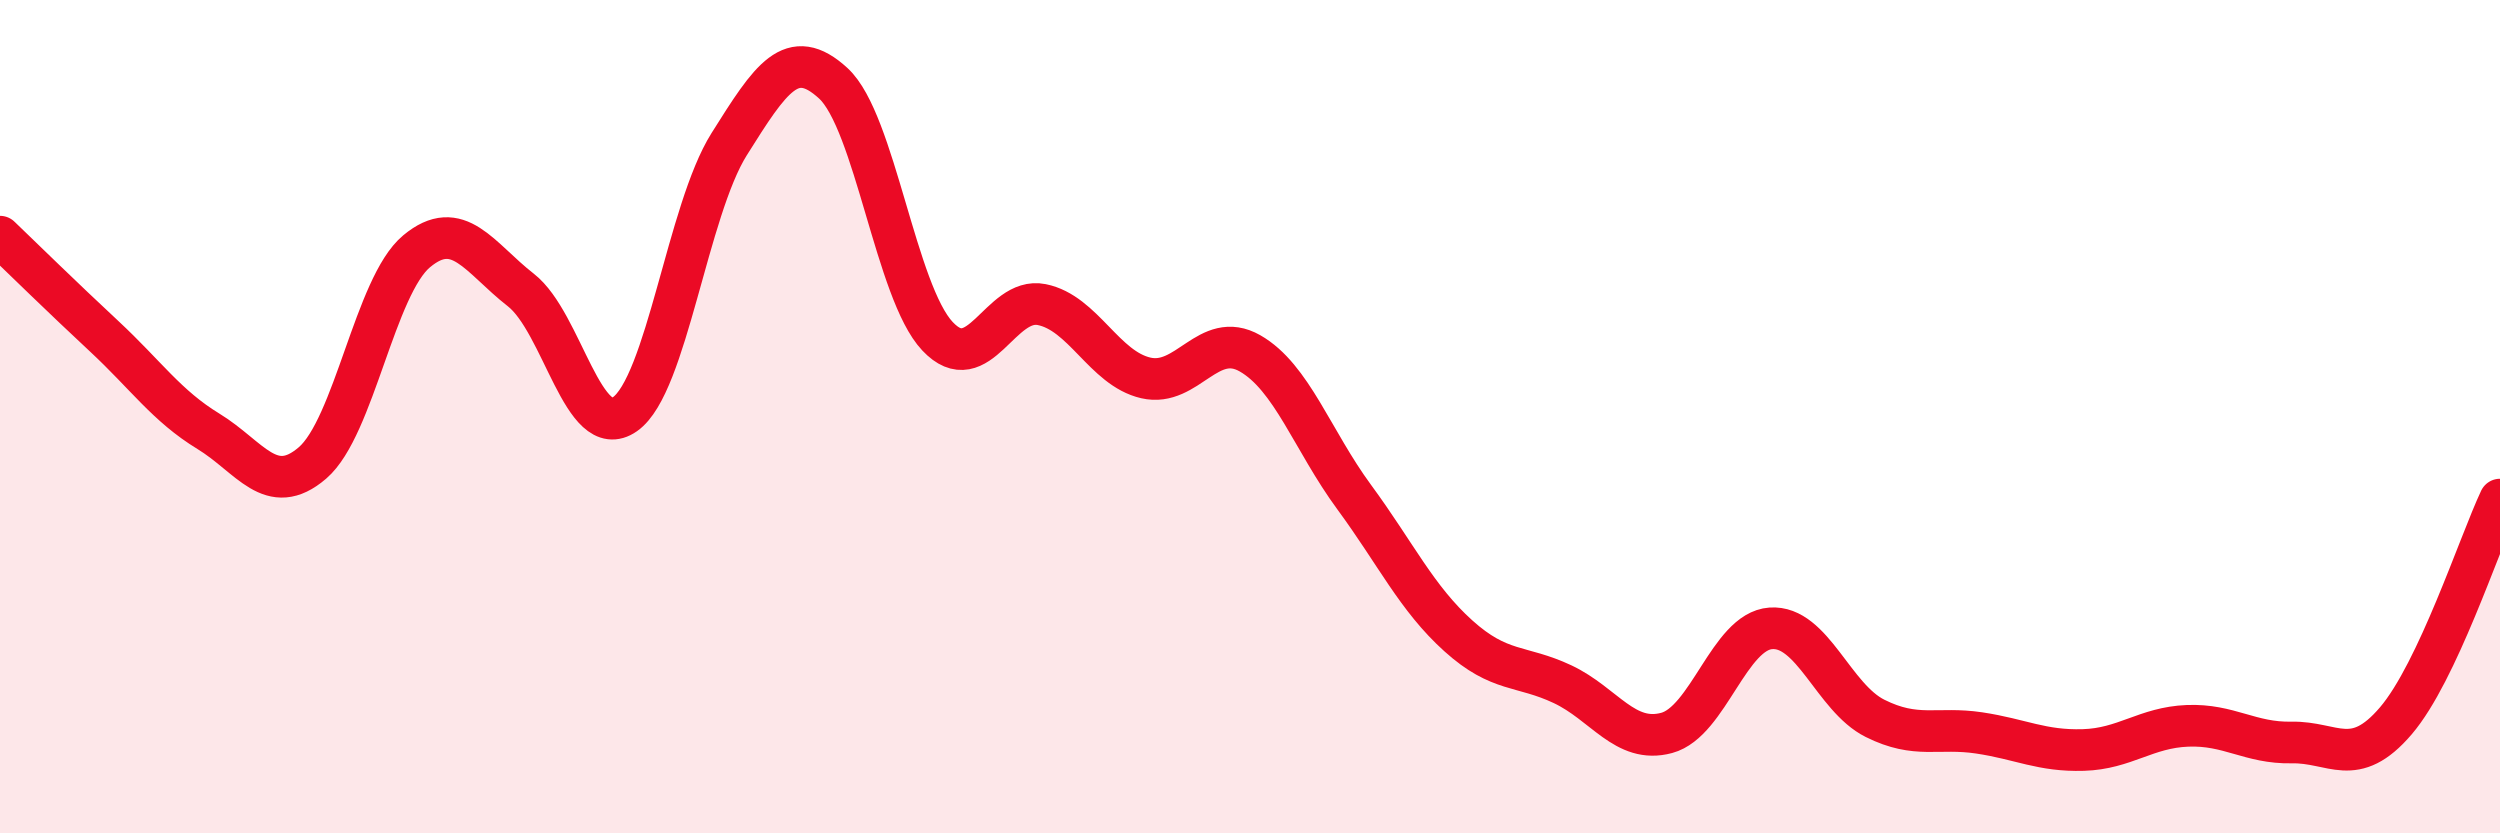
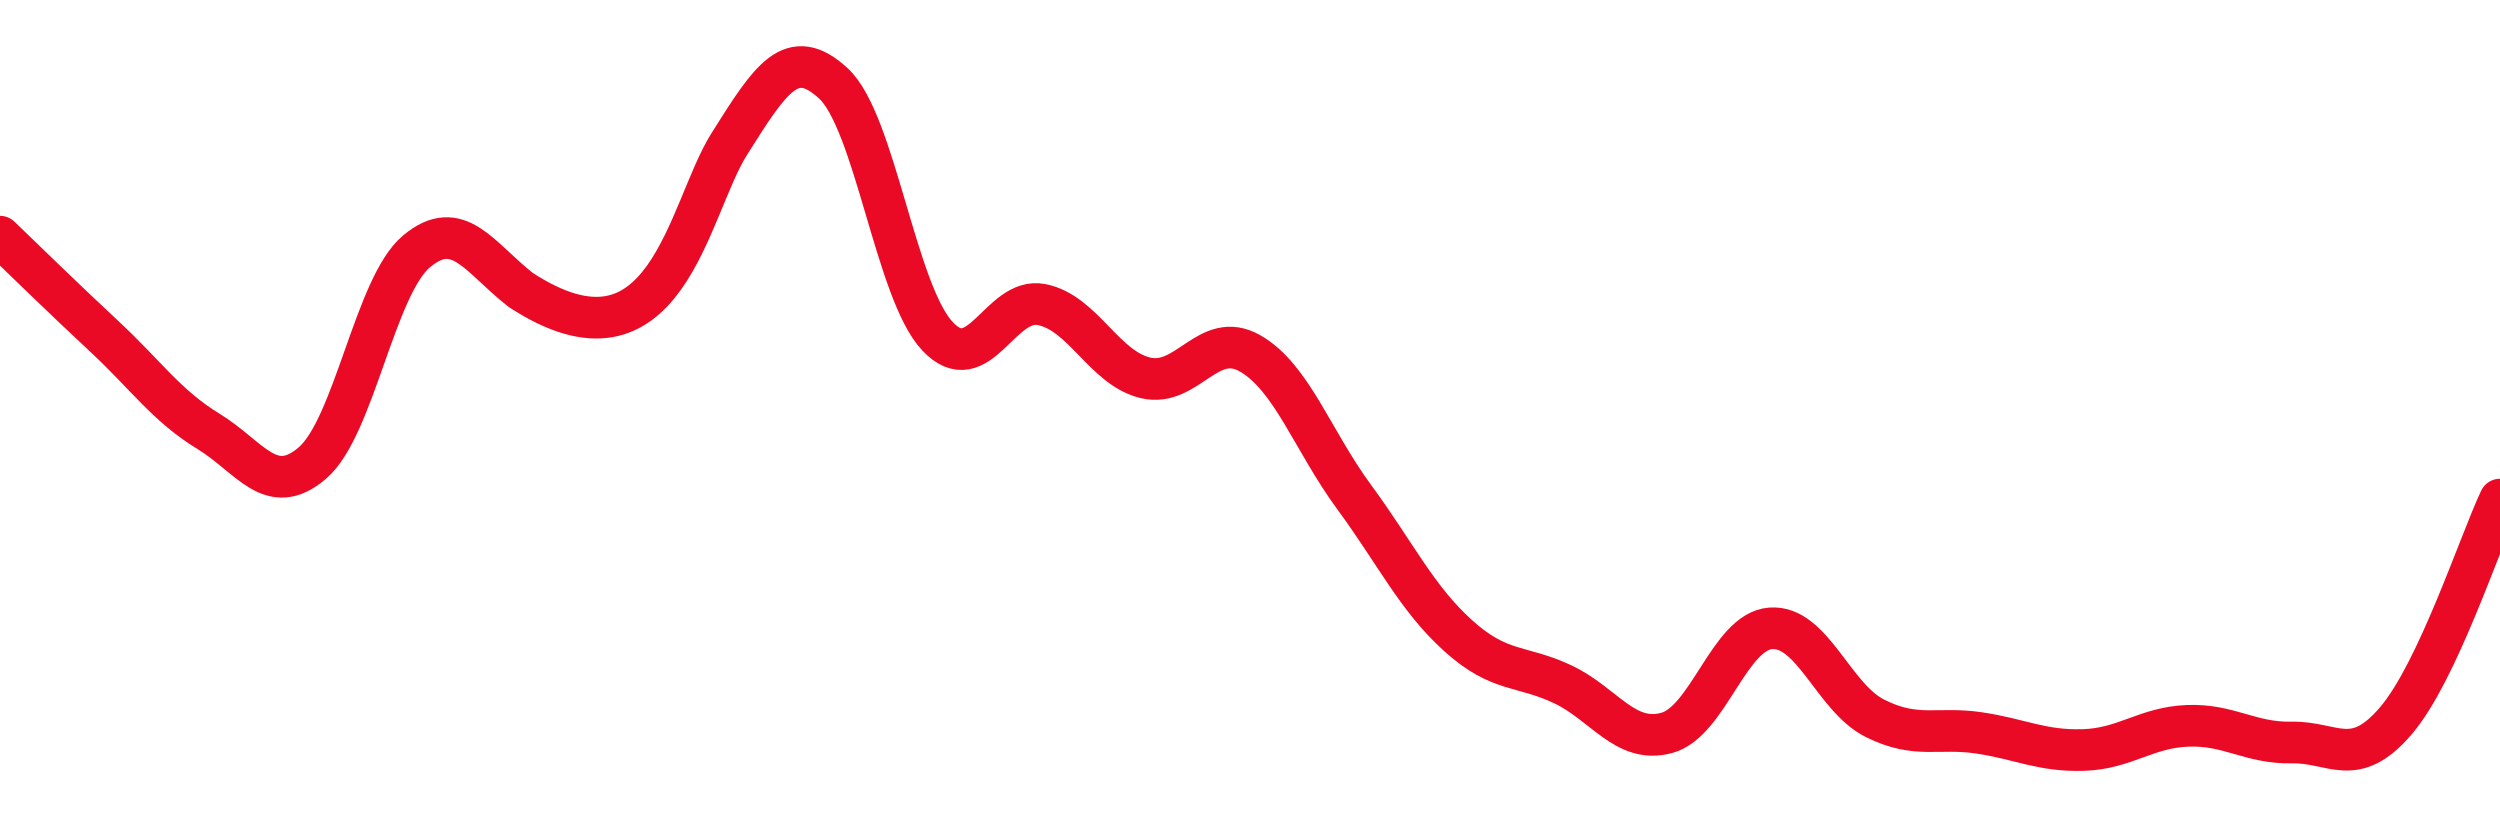
<svg xmlns="http://www.w3.org/2000/svg" width="60" height="20" viewBox="0 0 60 20">
-   <path d="M 0,5.68 C 0.5,6.16 1.5,7.14 2.5,8.07 C 3.5,9 4,9.74 5,10.35 C 6,10.96 6.5,11.97 7.5,11.11 C 8.5,10.25 9,6.86 10,6.03 C 11,5.2 11.5,6.18 12.5,6.96 C 13.5,7.74 14,10.64 15,9.94 C 16,9.24 16.5,5.05 17.5,3.46 C 18.5,1.87 19,1.08 20,2 C 21,2.92 21.5,7.01 22.5,8.07 C 23.5,9.13 24,7.11 25,7.31 C 26,7.51 26.5,8.84 27.5,9.07 C 28.5,9.3 29,7.91 30,8.48 C 31,9.05 31.5,10.57 32.5,11.93 C 33.5,13.29 34,14.36 35,15.26 C 36,16.16 36.5,15.95 37.5,16.42 C 38.5,16.89 39,17.86 40,17.59 C 41,17.32 41.5,15.15 42.5,15.08 C 43.5,15.01 44,16.74 45,17.24 C 46,17.74 46.5,17.44 47.5,17.59 C 48.5,17.74 49,18.03 50,18 C 51,17.97 51.5,17.46 52.5,17.42 C 53.5,17.38 54,17.84 55,17.82 C 56,17.8 56.5,18.47 57.5,17.3 C 58.5,16.13 59.5,13.05 60,11.99L60 20L0 20Z" fill="#EB0A25" opacity="0.1" stroke-linecap="round" stroke-linejoin="round" />
-   <path d="M 0,5.68 C 0.5,6.16 1.5,7.14 2.5,8.07 C 3.5,9 4,9.74 5,10.35 C 6,10.96 6.5,11.97 7.5,11.11 C 8.5,10.25 9,6.86 10,6.03 C 11,5.2 11.5,6.18 12.5,6.96 C 13.5,7.74 14,10.64 15,9.94 C 16,9.24 16.5,5.05 17.5,3.46 C 18.5,1.87 19,1.08 20,2 C 21,2.92 21.5,7.01 22.5,8.07 C 23.5,9.13 24,7.11 25,7.31 C 26,7.51 26.5,8.84 27.5,9.07 C 28.5,9.3 29,7.91 30,8.48 C 31,9.05 31.5,10.57 32.5,11.93 C 33.5,13.29 34,14.36 35,15.26 C 36,16.16 36.5,15.95 37.5,16.42 C 38.5,16.89 39,17.86 40,17.59 C 41,17.32 41.5,15.15 42.5,15.08 C 43.5,15.01 44,16.74 45,17.24 C 46,17.74 46.5,17.44 47.5,17.59 C 48.5,17.74 49,18.03 50,18 C 51,17.97 51.5,17.46 52.5,17.42 C 53.5,17.38 54,17.84 55,17.82 C 56,17.8 56.5,18.47 57.5,17.3 C 58.5,16.13 59.5,13.05 60,11.99" stroke="#EB0A25" stroke-width="1" fill="none" stroke-linecap="round" stroke-linejoin="round" />
+   <path d="M 0,5.68 C 0.5,6.16 1.5,7.14 2.5,8.07 C 3.5,9 4,9.74 5,10.35 C 6,10.96 6.5,11.97 7.5,11.11 C 8.5,10.25 9,6.86 10,6.03 C 11,5.2 11.5,6.18 12.5,6.96 C 16,9.24 16.5,5.05 17.5,3.46 C 18.5,1.87 19,1.08 20,2 C 21,2.92 21.5,7.01 22.5,8.07 C 23.5,9.13 24,7.11 25,7.31 C 26,7.51 26.5,8.84 27.5,9.07 C 28.5,9.3 29,7.91 30,8.48 C 31,9.05 31.5,10.57 32.5,11.93 C 33.5,13.29 34,14.36 35,15.26 C 36,16.16 36.5,15.95 37.5,16.42 C 38.5,16.89 39,17.86 40,17.59 C 41,17.32 41.5,15.15 42.5,15.08 C 43.5,15.01 44,16.74 45,17.24 C 46,17.74 46.5,17.44 47.5,17.59 C 48.5,17.74 49,18.03 50,18 C 51,17.97 51.5,17.46 52.5,17.42 C 53.5,17.38 54,17.84 55,17.82 C 56,17.8 56.5,18.47 57.5,17.3 C 58.5,16.13 59.5,13.05 60,11.99" stroke="#EB0A25" stroke-width="1" fill="none" stroke-linecap="round" stroke-linejoin="round" />
</svg>